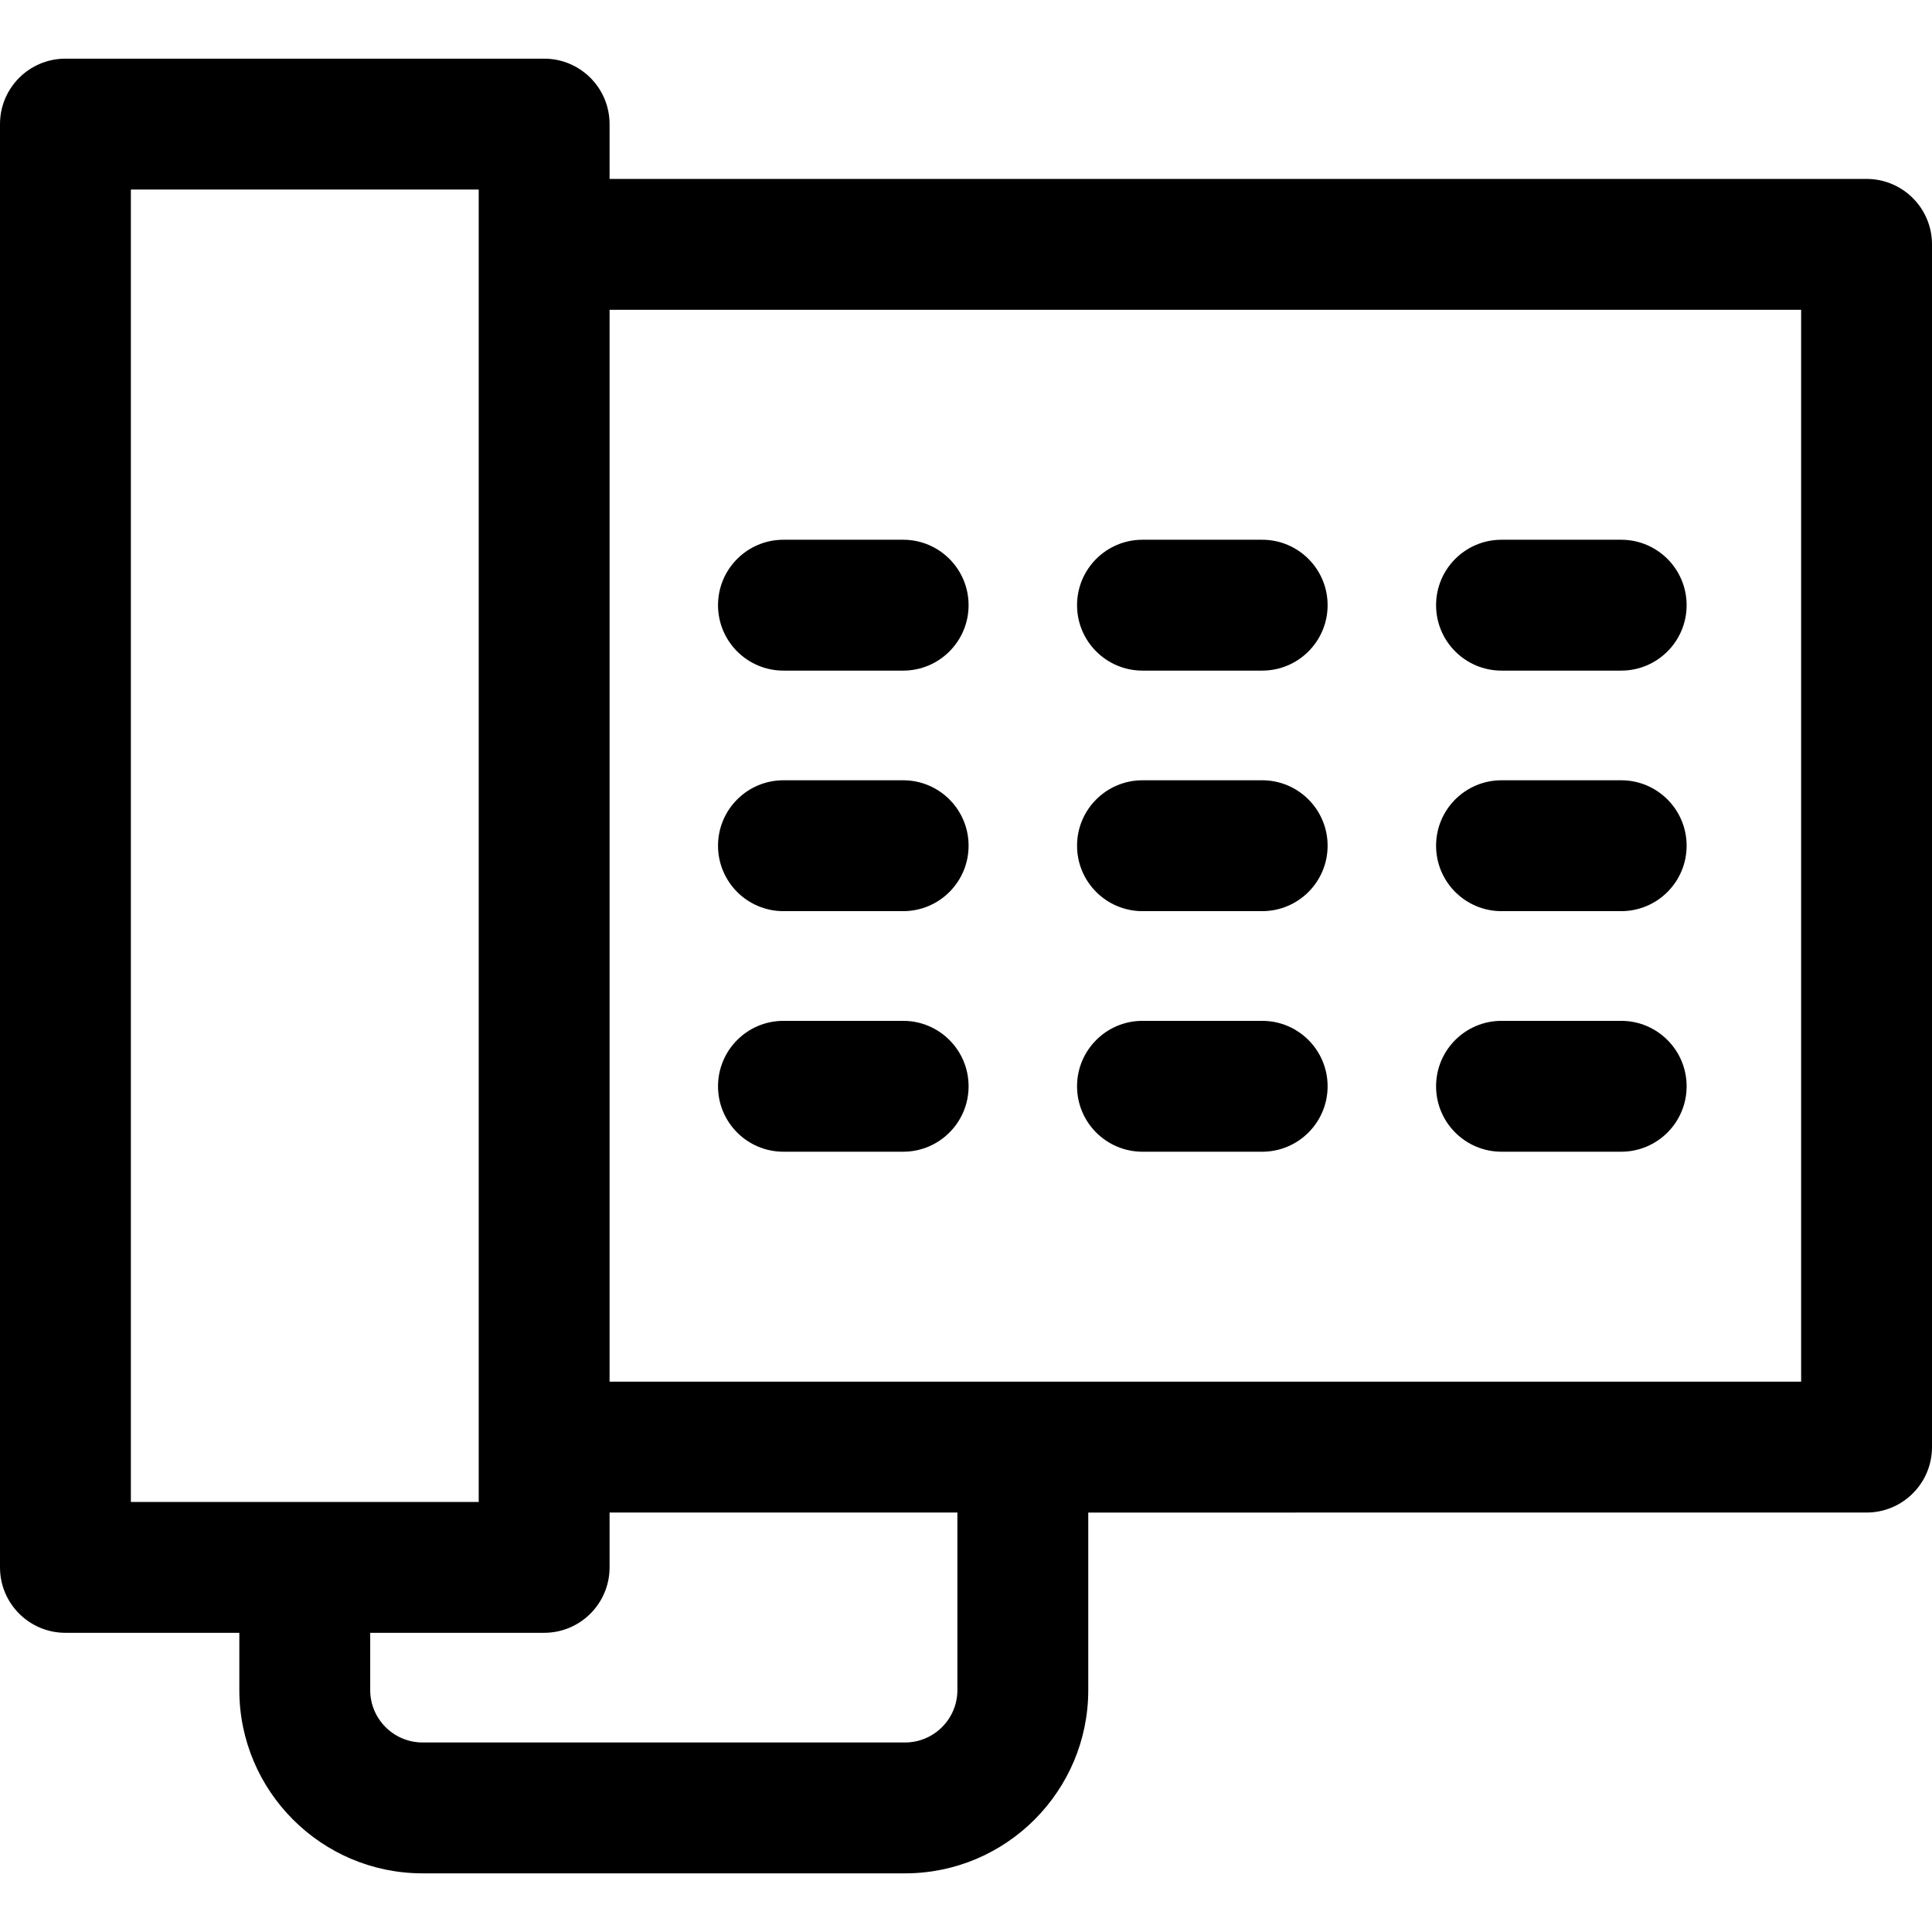
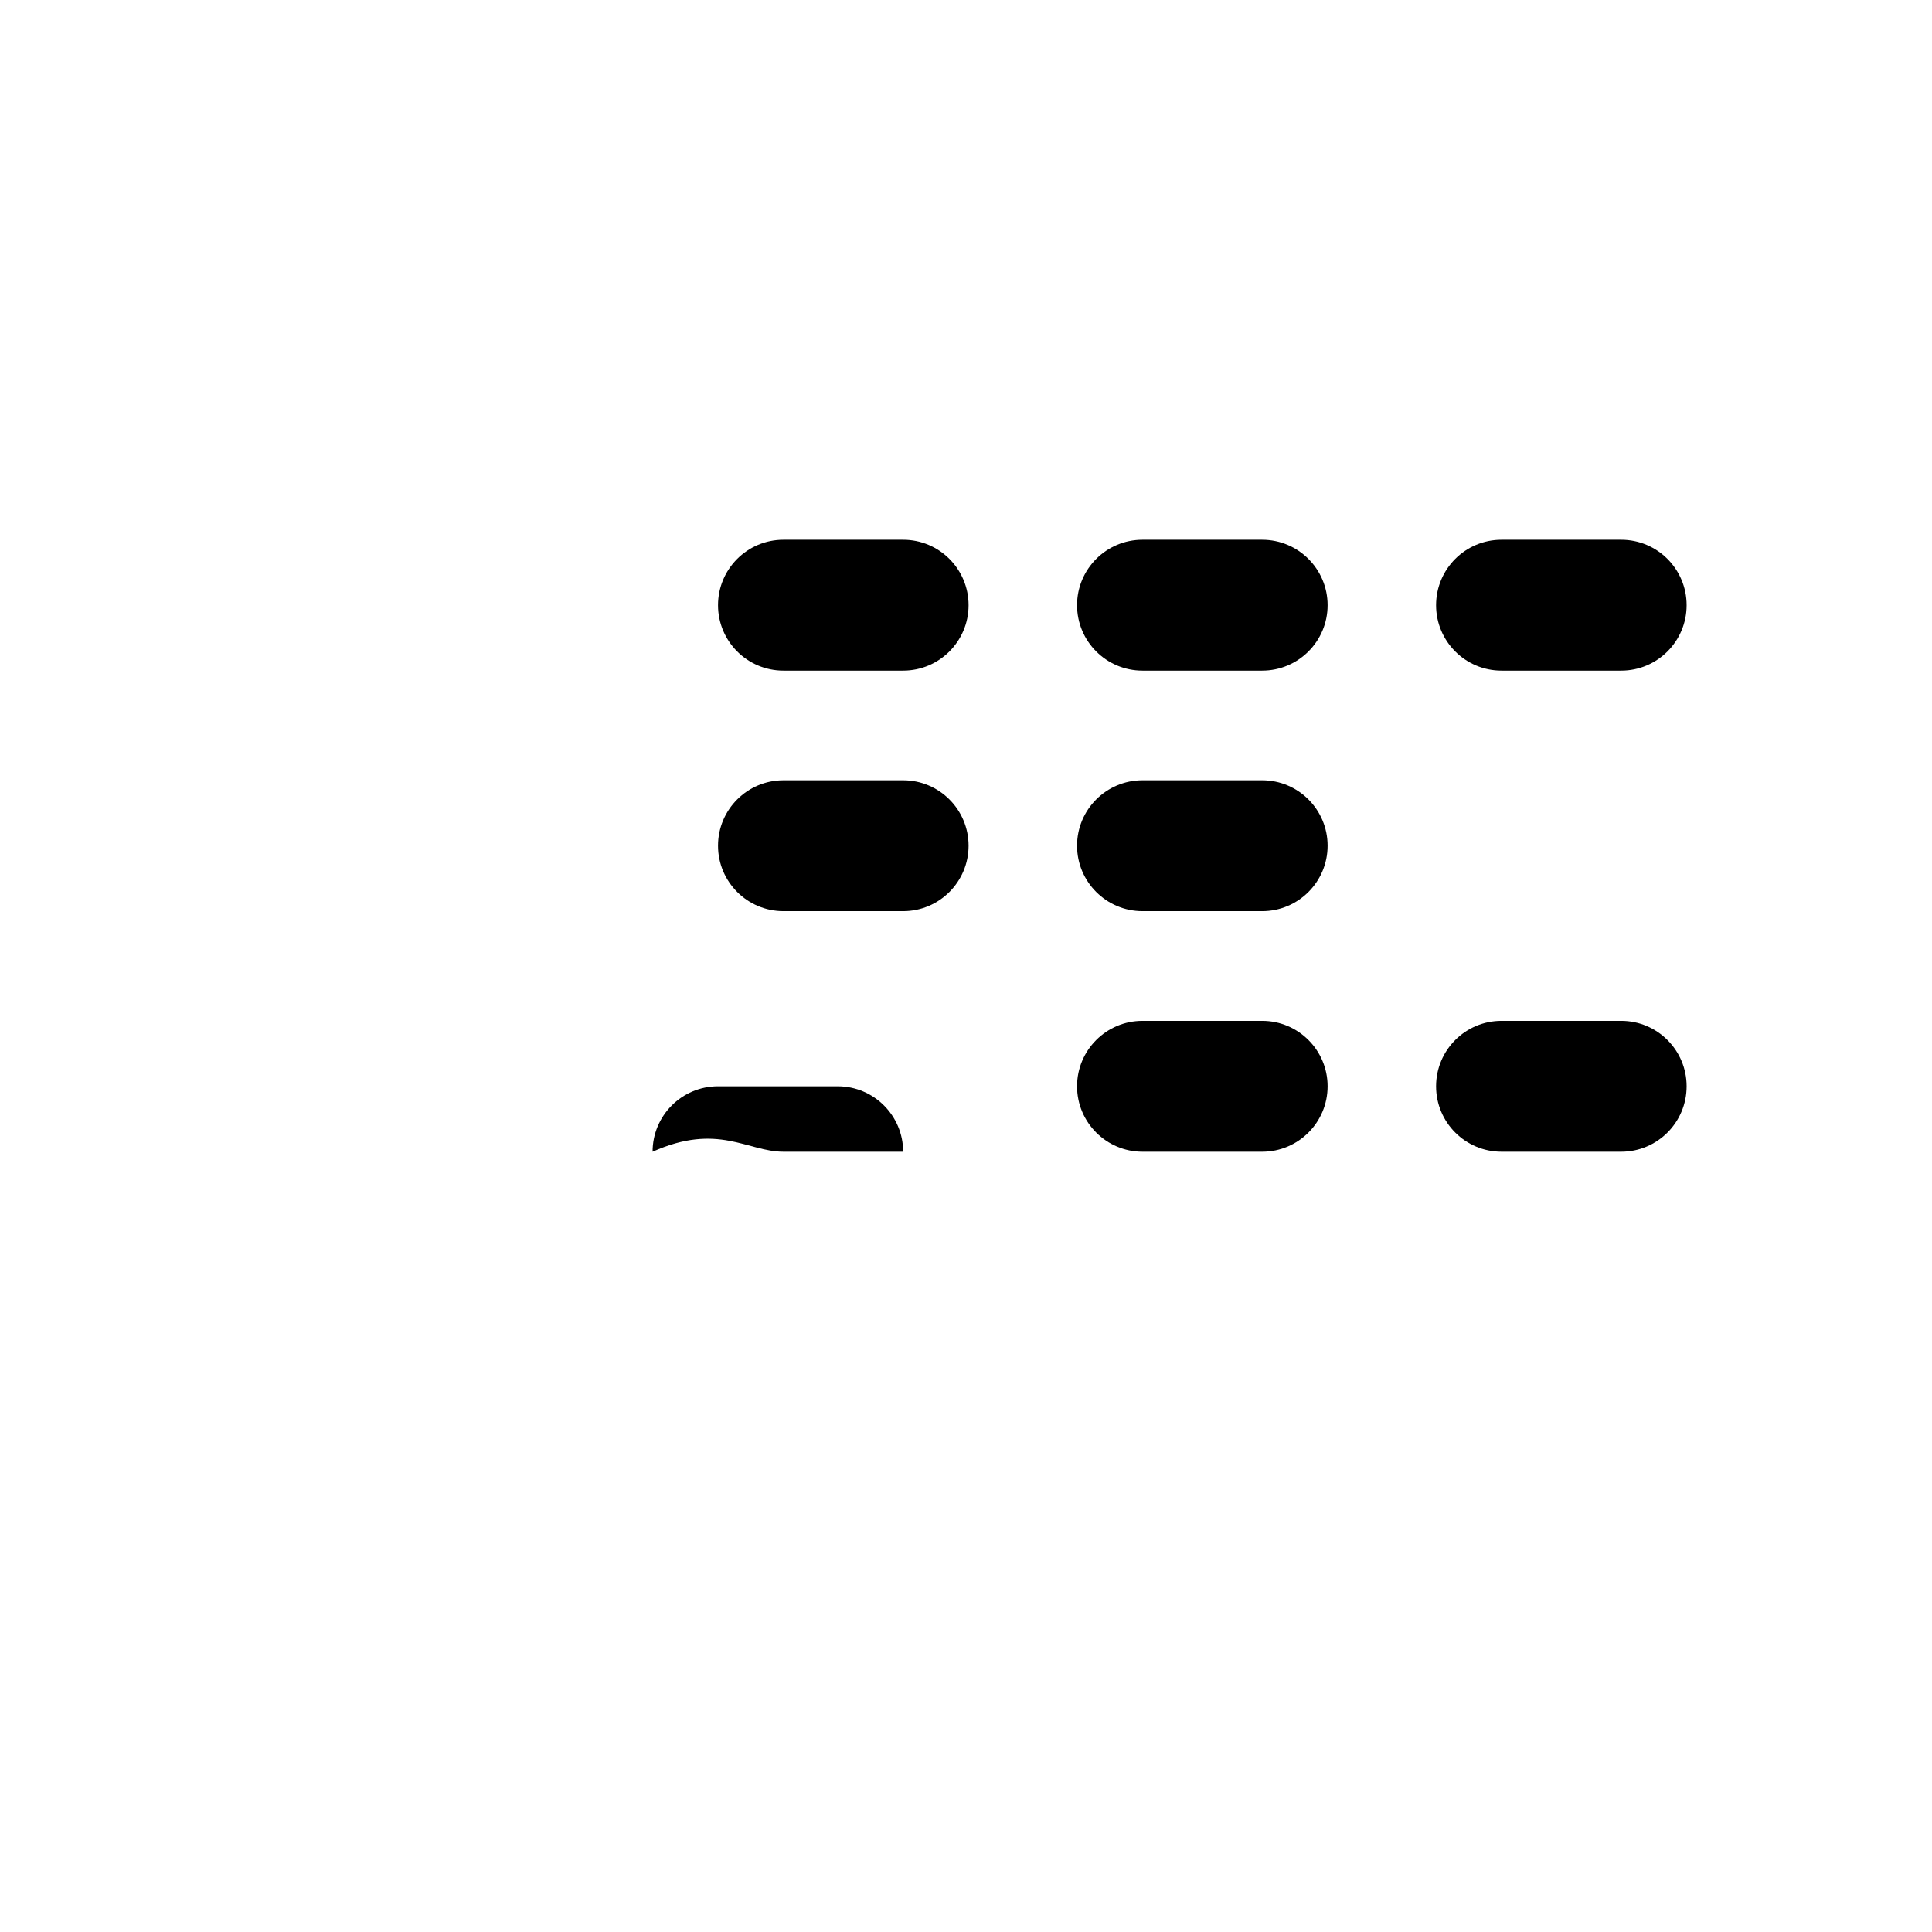
<svg xmlns="http://www.w3.org/2000/svg" fill="#000000" height="800px" width="800px" version="1.1" id="Capa_1" viewBox="0 0 297 297" xml:space="preserve">
  <g>
-     <path d="M286.94,27.505H93.708v-8.428c0-5.556-4.504-10.06-10.059-10.06H10.06C4.504,9.018,0,13.521,0,19.077v221.871   c0,5.555,4.504,10.059,10.06,10.059h26.732v8.81c0,15.531,12.635,28.166,28.166,28.166h74.172c15.53,0,28.165-12.635,28.165-28.166   v-27.298H286.94c5.556,0,10.06-4.504,10.06-10.06V37.563C297,32.009,292.496,27.505,286.94,27.505z M20.118,29.136H73.59v201.753   H20.118V29.136z M147.177,259.816c0,4.438-3.61,8.048-8.047,8.048H64.958c-4.438,0-8.047-3.61-8.047-8.048v-8.81h26.738   c5.555,0,10.059-4.504,10.059-10.059v-8.43h53.469V259.816z M276.882,212.4H93.708V47.623h183.174V212.4z" />
    <path d="M230.823,103.091h18.396c5.556,0,10.06-4.504,10.06-10.059c0-5.555-4.504-10.059-10.06-10.059h-18.396   c-5.556,0-10.059,4.504-10.059,10.059C220.764,98.587,225.268,103.091,230.823,103.091z" />
    <path d="M175.631,103.091h18.398c5.556,0,10.06-4.504,10.06-10.059c0-5.555-4.504-10.059-10.06-10.059h-18.398   c-5.555,0-10.059,4.504-10.059,10.059C165.572,98.587,170.076,103.091,175.631,103.091z" />
    <path d="M120.438,103.091h18.4c5.555,0,10.059-4.504,10.059-10.059c0-5.555-4.504-10.059-10.059-10.059h-18.4   c-5.555,0-10.059,4.504-10.059,10.059C110.38,98.587,114.884,103.091,120.438,103.091z" />
-     <path d="M230.823,140.068h18.396c5.556,0,10.06-4.504,10.06-10.059c0-5.556-4.504-10.06-10.06-10.06h-18.396   c-5.556,0-10.059,4.504-10.059,10.06C220.764,135.564,225.268,140.068,230.823,140.068z" />
    <path d="M175.631,140.068h18.398c5.556,0,10.06-4.504,10.06-10.059c0-5.556-4.504-10.06-10.06-10.06h-18.398   c-5.555,0-10.059,4.504-10.059,10.06C165.572,135.564,170.076,140.068,175.631,140.068z" />
    <path d="M120.438,140.068h18.4c5.555,0,10.059-4.504,10.059-10.059c0-5.556-4.504-10.06-10.059-10.06h-18.4   c-5.555,0-10.059,4.504-10.059,10.06C110.38,135.564,114.884,140.068,120.438,140.068z" />
    <path d="M230.823,177.05h18.396c5.556,0,10.06-4.504,10.06-10.06c0-5.555-4.504-10.059-10.06-10.059h-18.396   c-5.556,0-10.059,4.504-10.059,10.059C220.764,172.546,225.268,177.05,230.823,177.05z" />
    <path d="M175.631,177.05h18.398c5.556,0,10.06-4.504,10.06-10.06c0-5.555-4.504-10.059-10.06-10.059h-18.398   c-5.555,0-10.059,4.504-10.059,10.059C165.572,172.546,170.076,177.05,175.631,177.05z" />
-     <path d="M120.438,177.05h18.4c5.555,0,10.059-4.504,10.059-10.06c0-5.555-4.504-10.059-10.059-10.059h-18.4   c-5.555,0-10.059,4.504-10.059,10.059C110.38,172.546,114.884,177.05,120.438,177.05z" />
+     <path d="M120.438,177.05h18.4c0-5.555-4.504-10.059-10.059-10.059h-18.4   c-5.555,0-10.059,4.504-10.059,10.059C110.38,172.546,114.884,177.05,120.438,177.05z" />
  </g>
</svg>